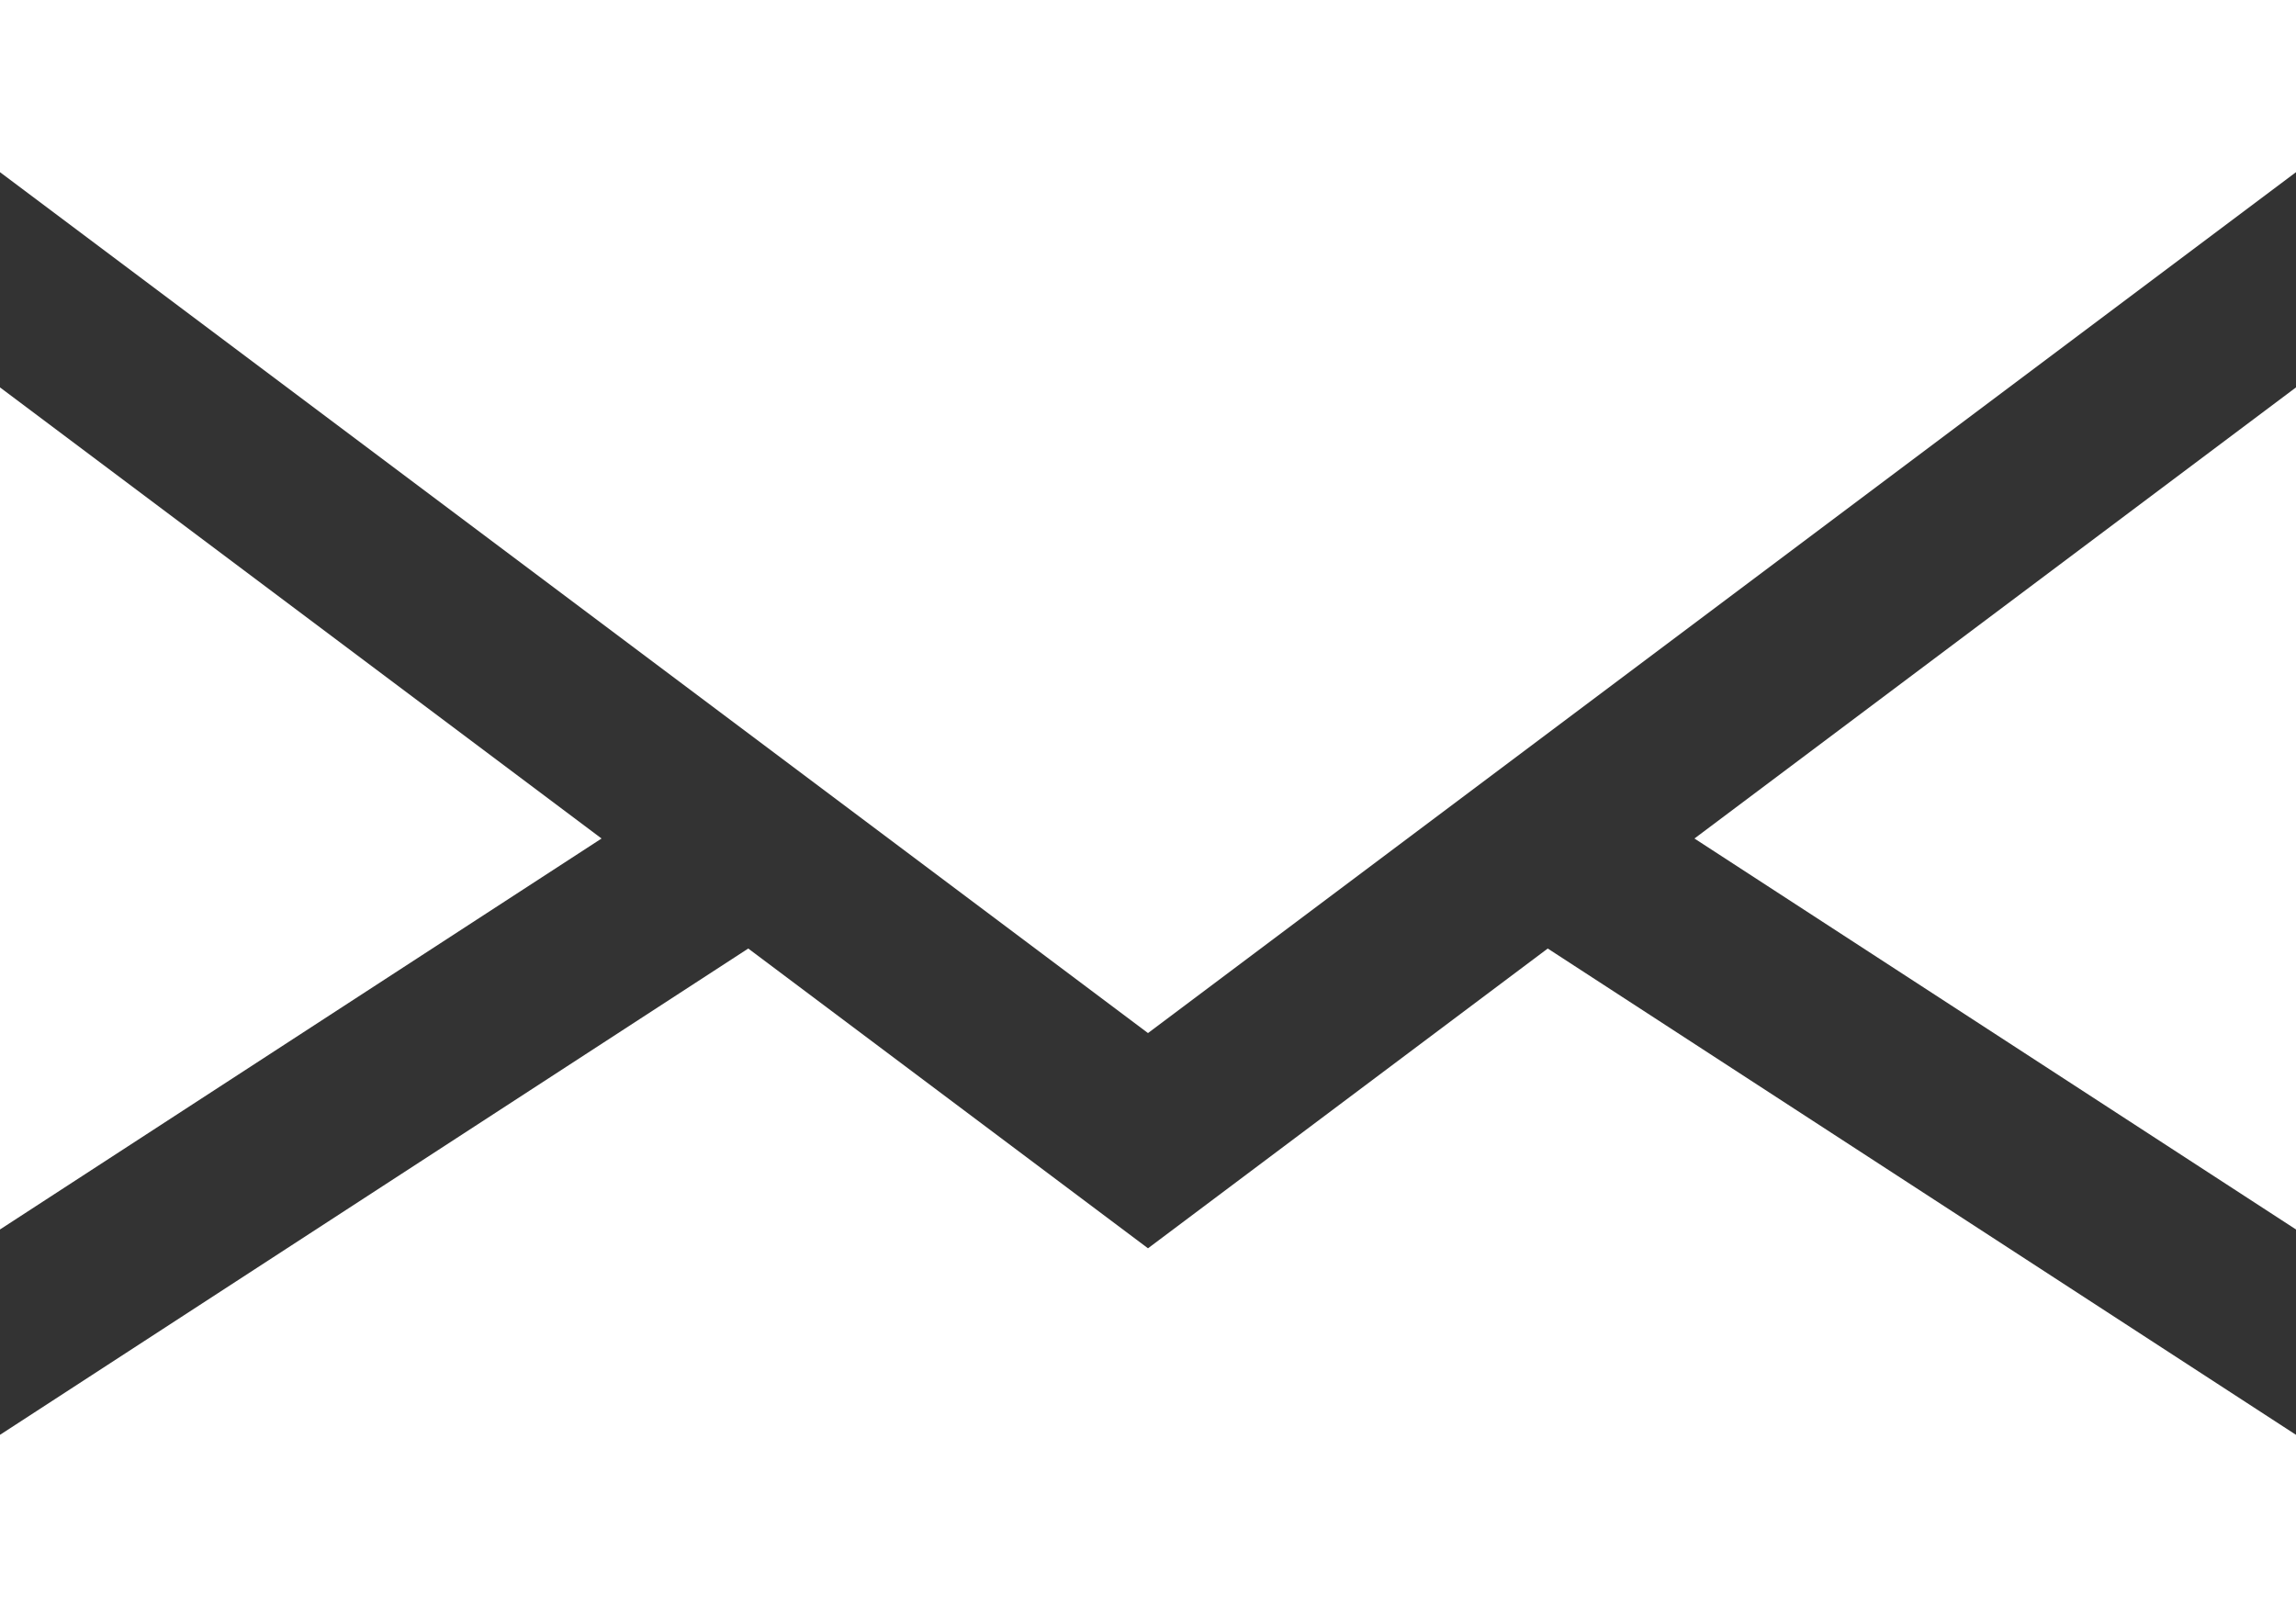
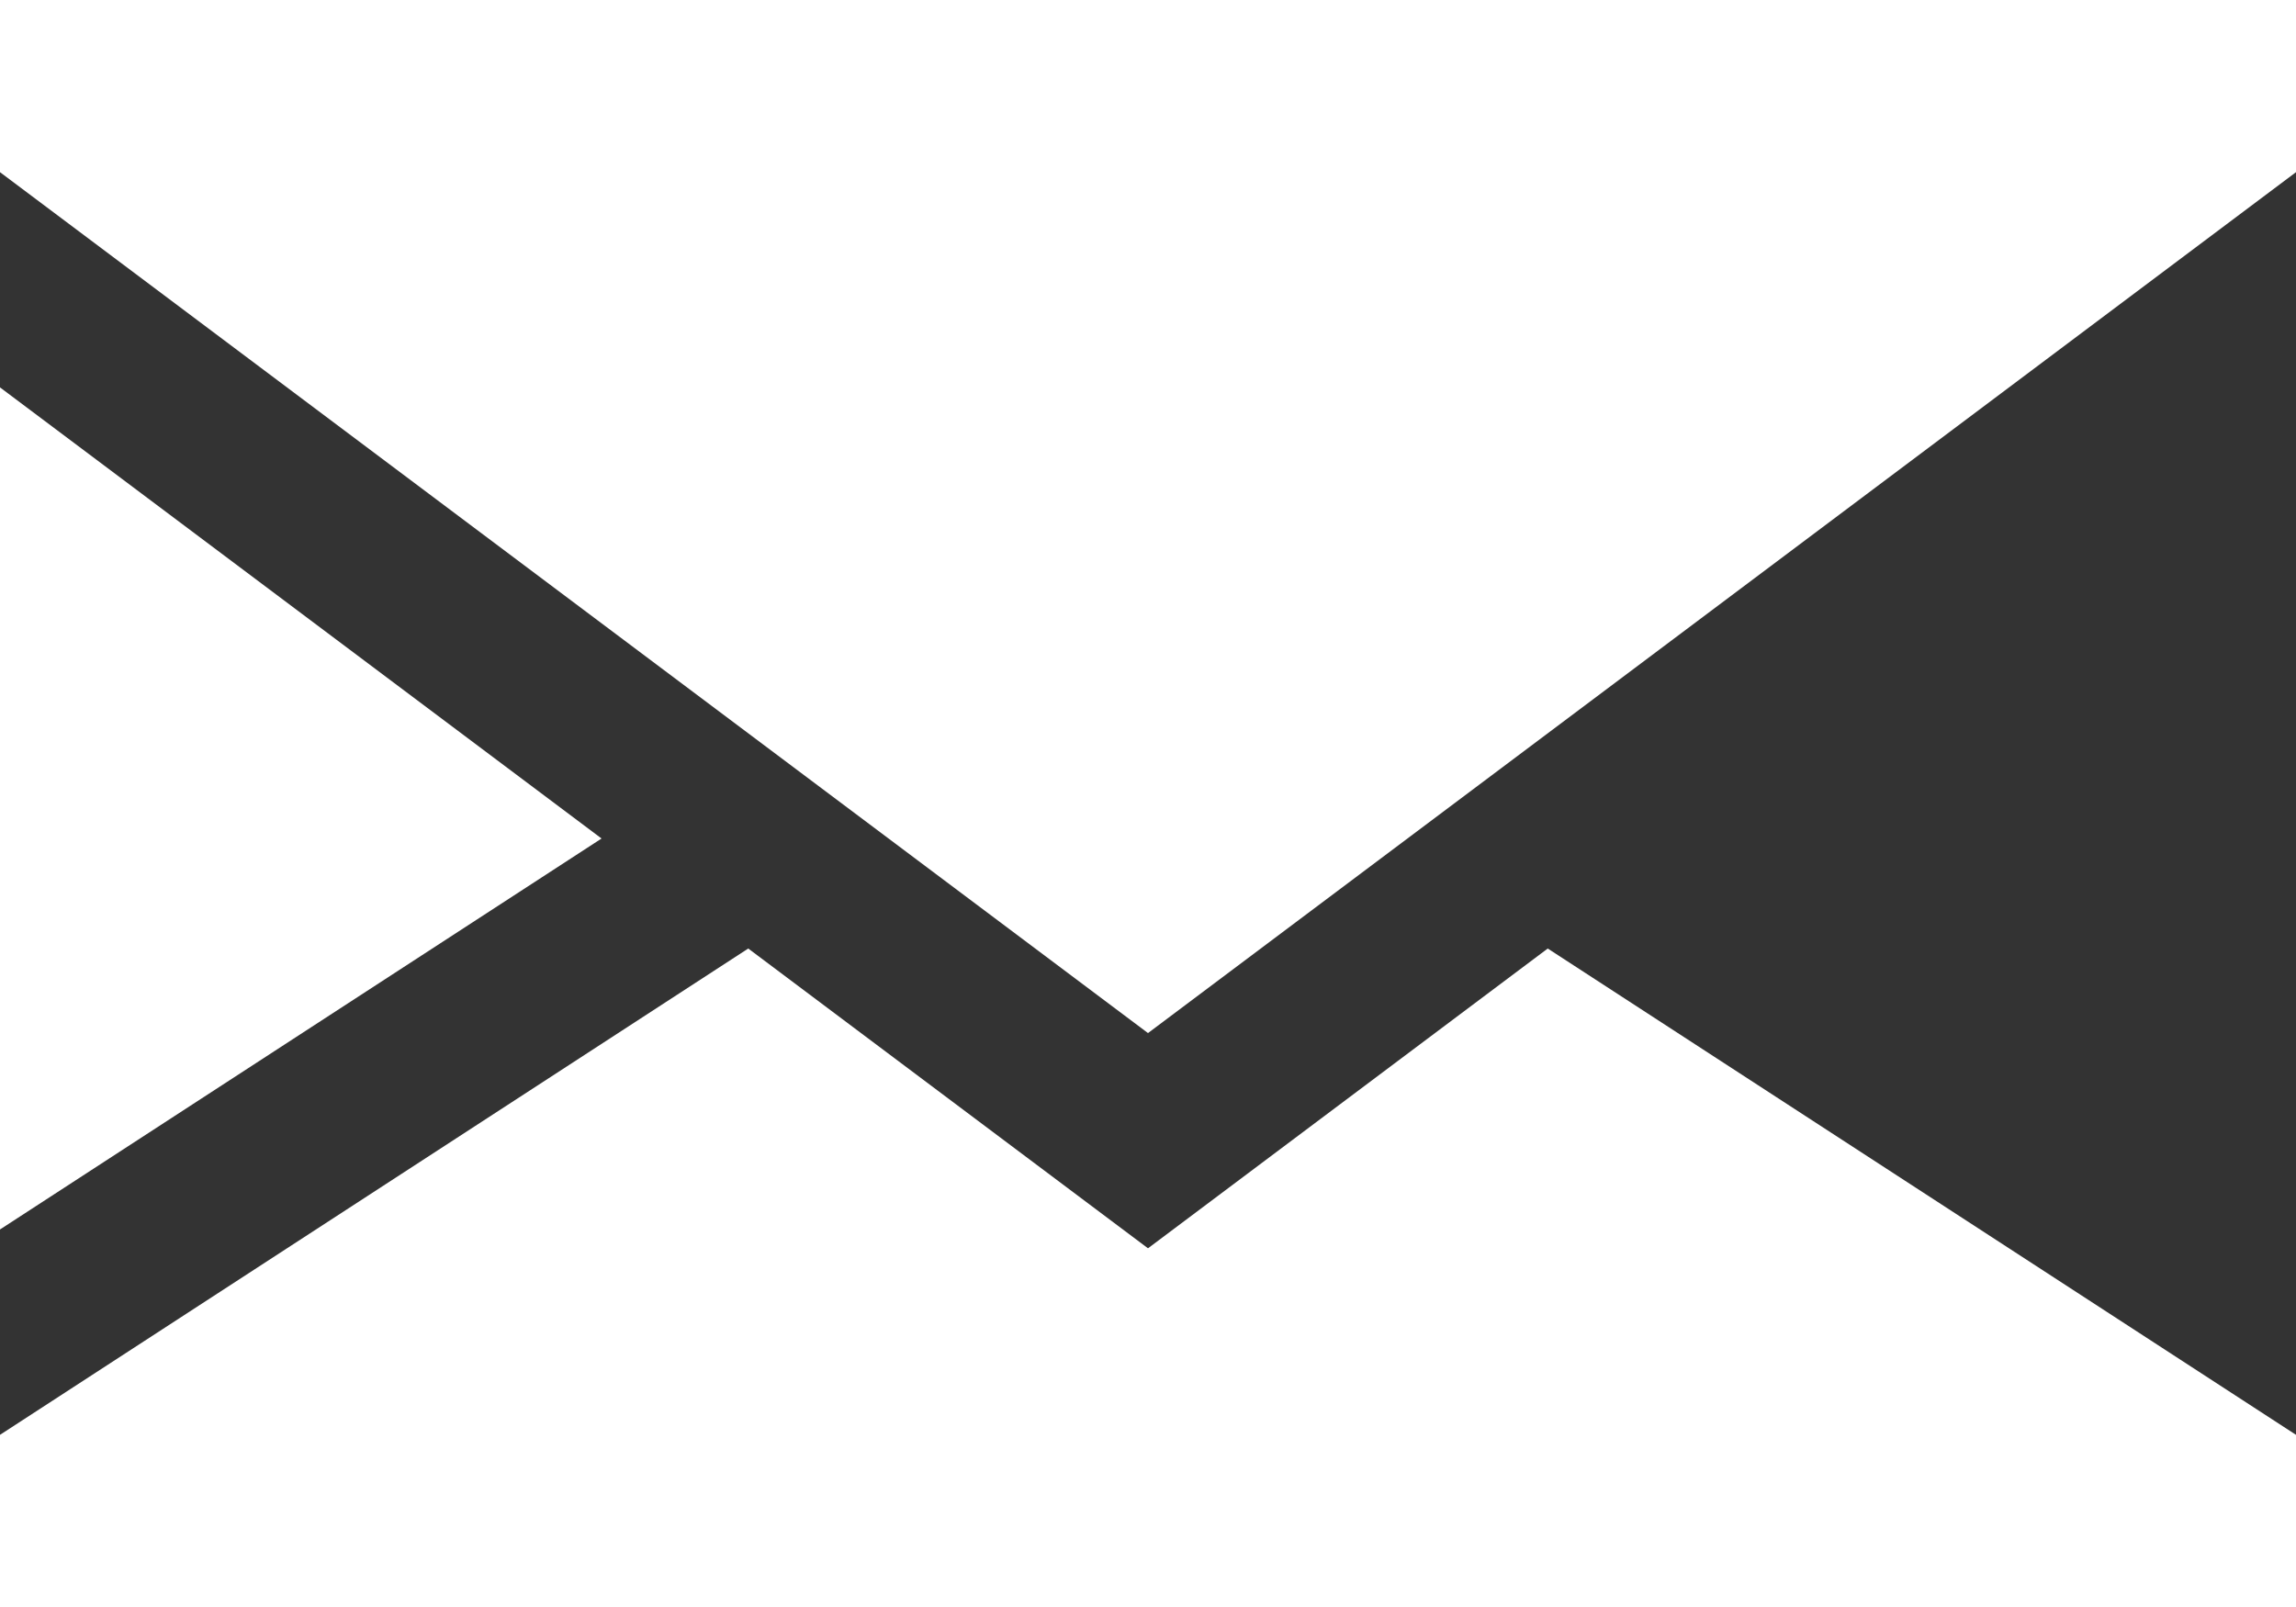
<svg xmlns="http://www.w3.org/2000/svg" width="400px" height="280px" viewBox="0 0 400 280" version="1.1">
  <rect x="0" y="0" width="400" height="280" fill="#333333" stroke="none" />
  <title>mail-svgrepo-com</title>
  <desc>Created with Sketch.</desc>
  <defs />
  <g id="Page-1" stroke="none" stroke-width="1" fill="none" fill-rule="evenodd">
    <g id="mail-svgrepo-com" fill="#FFFFFF" fill-rule="nonzero">
      <polygon id="XMLID_869_" points="0 67.5 0 214.219 104.8 146.1" />
-       <polygon id="XMLID_870_" points="400 214.219 400 67.5 295.2 146.1" />
      <polygon id="XMLID_871_" points="200 217.5 130.357 165.268 0 250 0 280 400 280 400 250 269.643 165.268" />
      <polygon id="XMLID_872_" points="0 30 200 180 400 30 400 0 0 0" />
    </g>
  </g>
</svg>